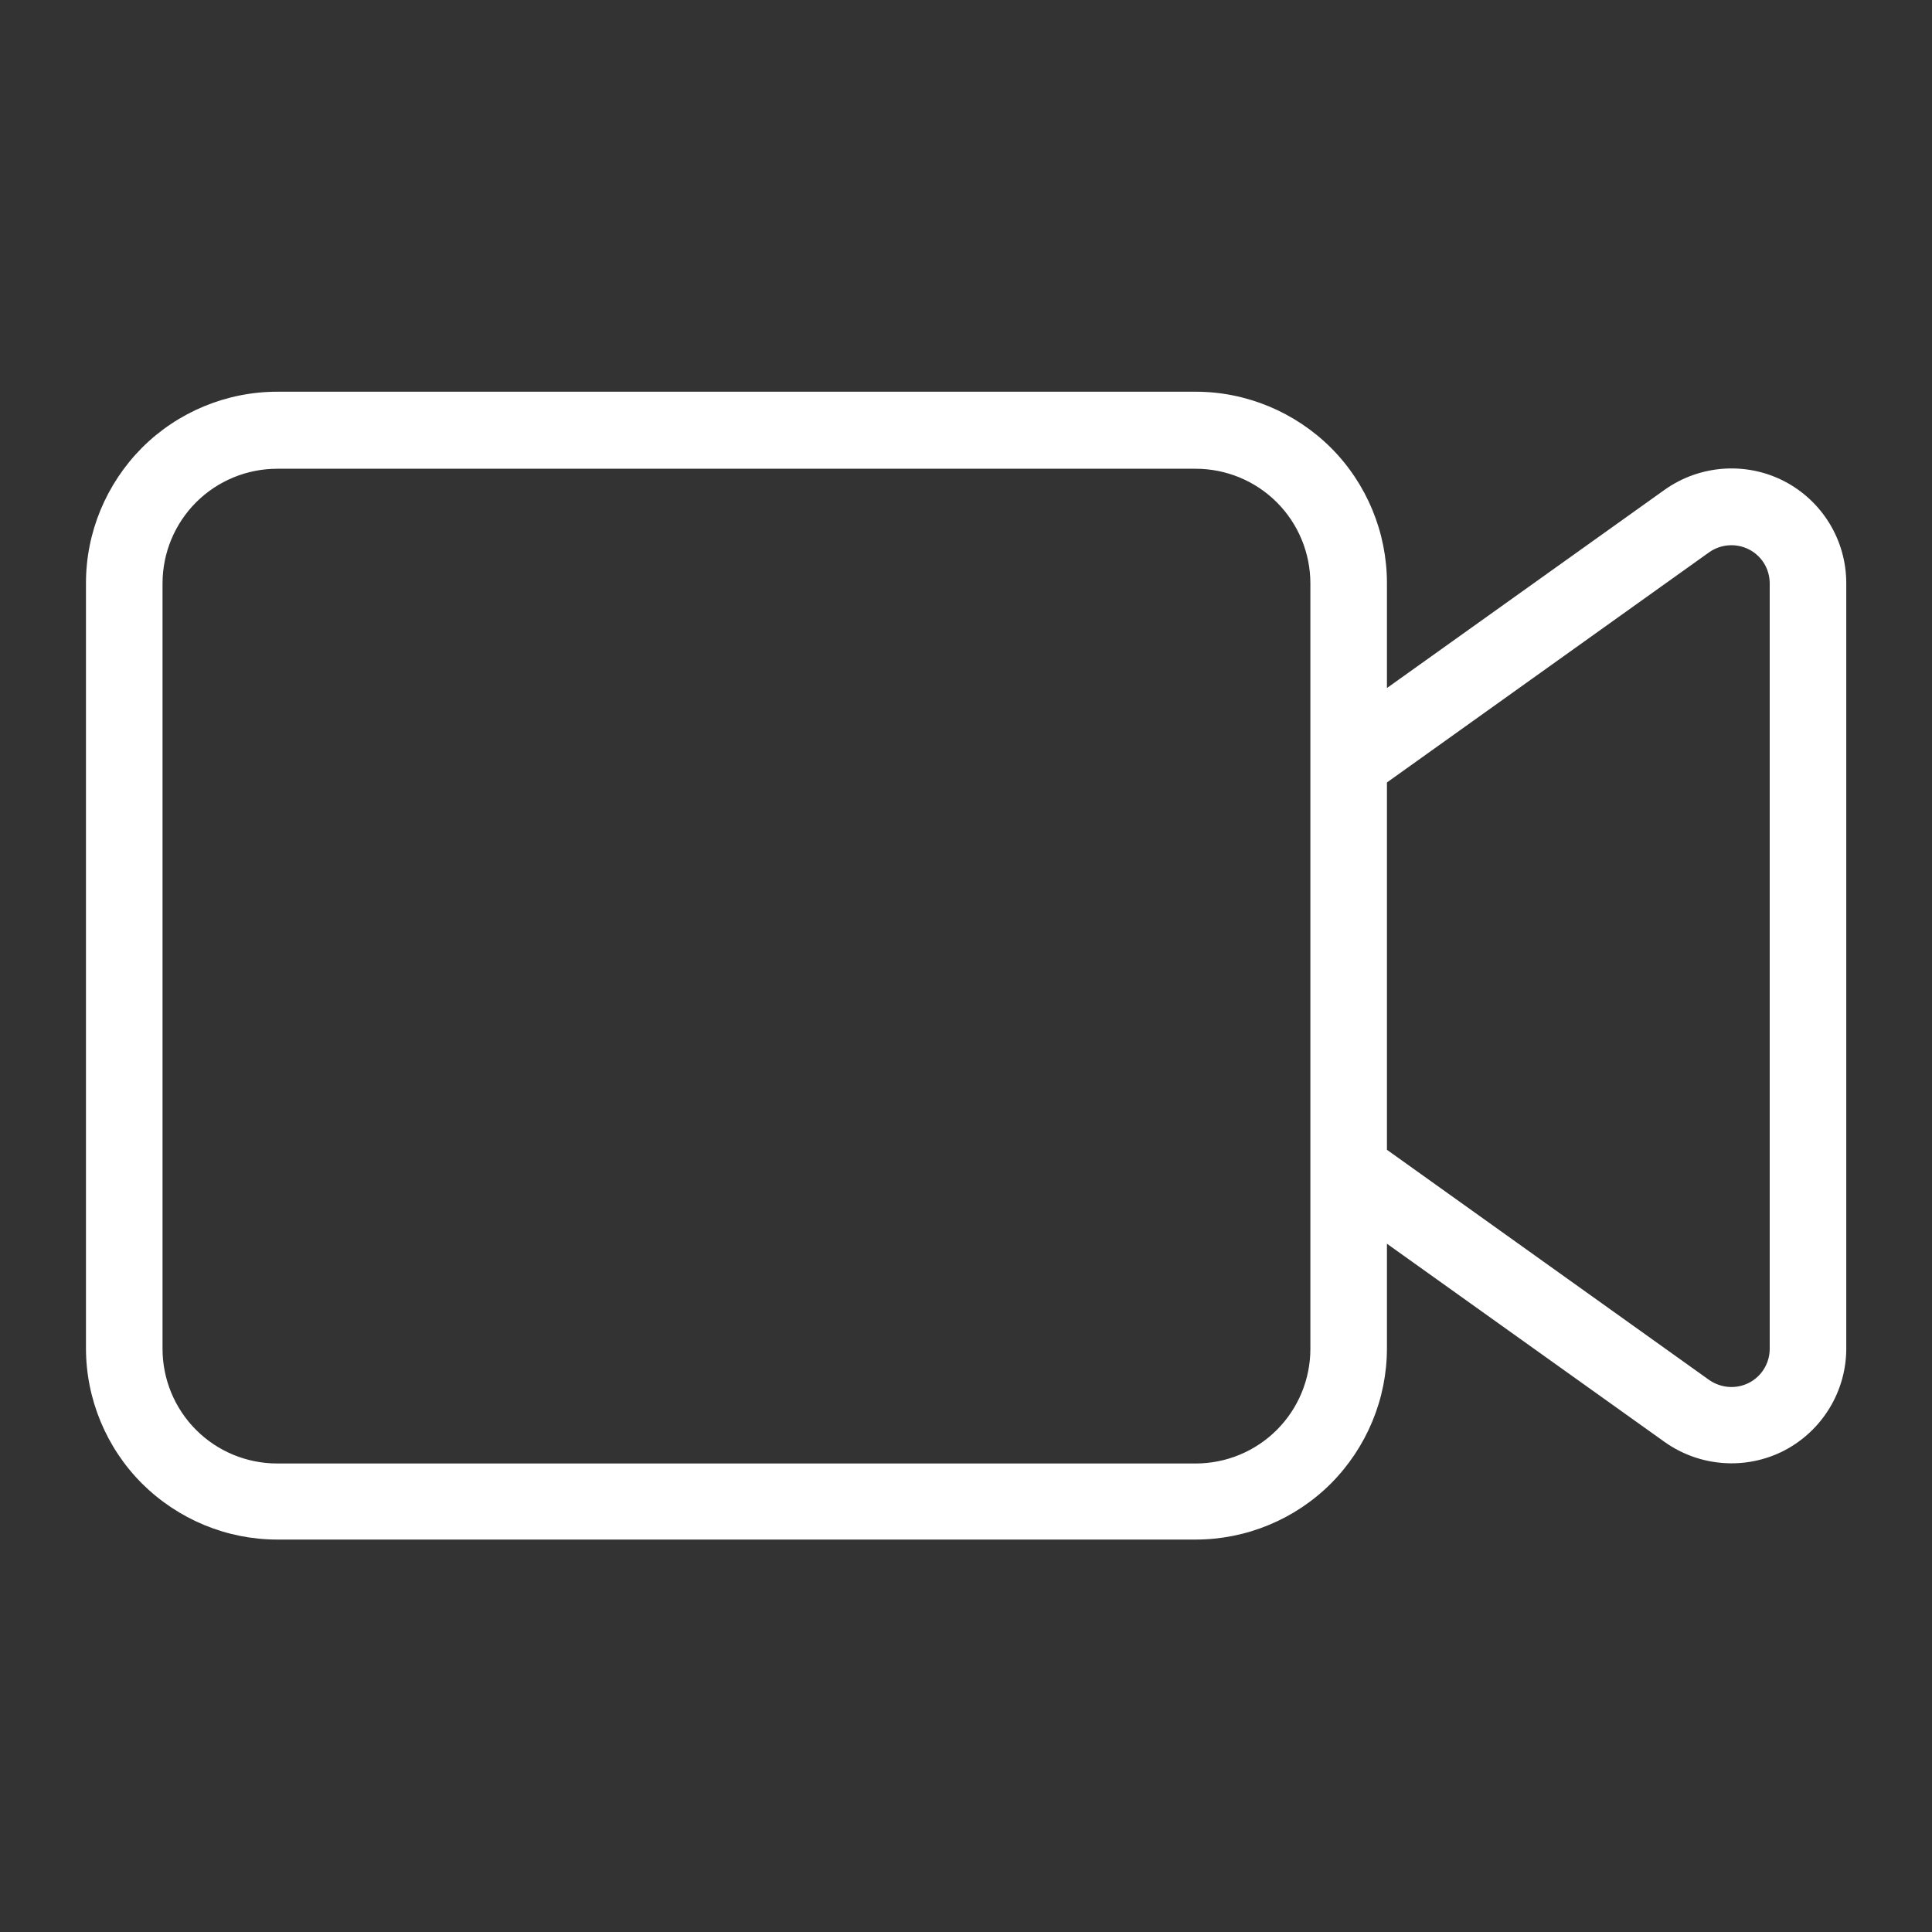
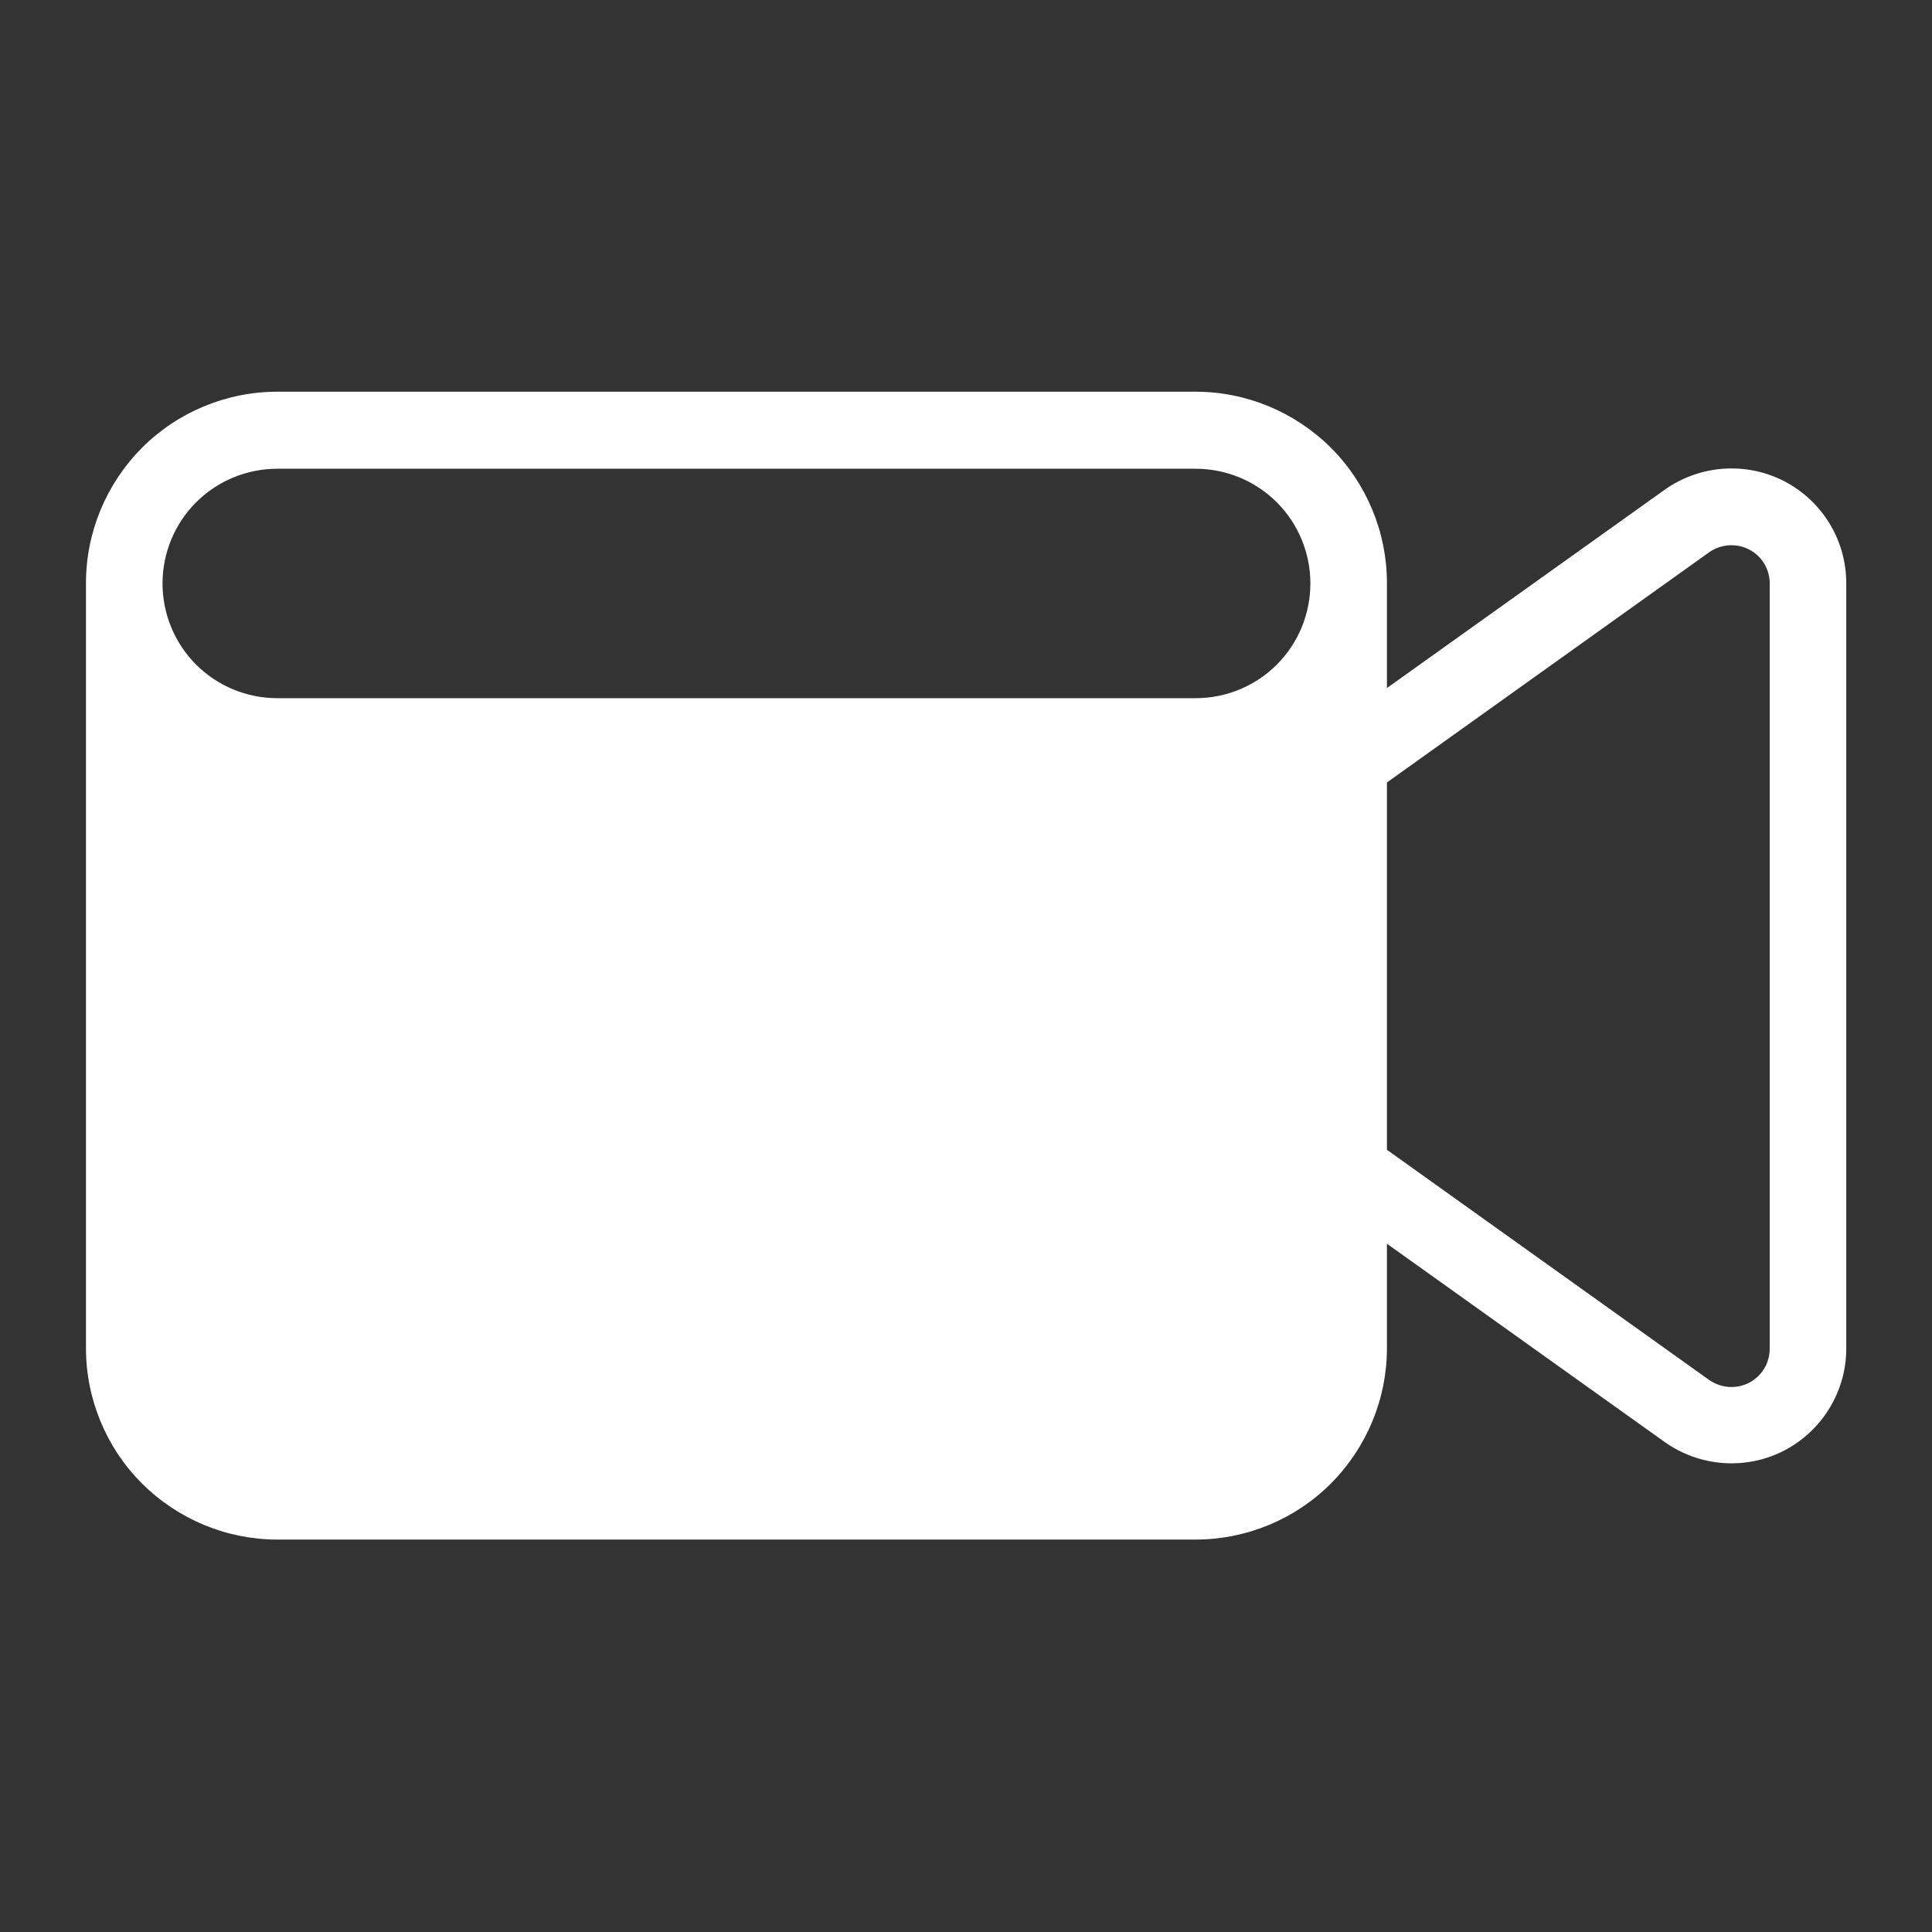
<svg xmlns="http://www.w3.org/2000/svg" id="PRODUCTION_--_Notre_savoir_faire_-_Prise_de_vue" viewBox="0 0 80 80">
  <rect x="0" y="0" width="80" height="80" fill="#333333" stroke="none" />
  <defs>
    <style>.cls-1{fill:#fff;fill-rule:evenodd;stroke-width:0px;}</style>
  </defs>
-   <path class="cls-1" d="m57.43,51.5l11.5,8.21c1.45,1.03,3.36,1.17,4.94.36,1.58-.82,2.58-2.45,2.58-4.23v-31.69c0-1.78-.99-3.41-2.58-4.23-1.58-.81-3.49-.67-4.94.36l-11.5,8.21v-4.35c0-2.1-.84-4.12-2.32-5.6-1.49-1.48-3.5-2.32-5.6-2.32H11.48c-2.1,0-4.12.84-5.6,2.32-1.48,1.49-2.32,3.5-2.32,5.6v31.69c0,2.1.84,4.12,2.32,5.6,1.49,1.48,3.5,2.32,5.6,2.32h38.03c2.1,0,4.12-.84,5.6-2.32,1.48-1.49,2.32-3.5,2.32-5.6v-4.35Zm-3.17,4.35v-31.69c0-1.26-.5-2.47-1.39-3.36-.89-.89-2.1-1.39-3.36-1.39H11.48c-1.26,0-2.47.5-3.36,1.39-.89.89-1.39,2.1-1.39,3.36v31.69c0,1.26.5,2.47,1.39,3.36.89.89,2.1,1.39,3.36,1.39h38.03c1.26,0,2.47-.5,3.36-1.39.89-.89,1.39-2.1,1.39-3.36Zm3.17-8.24v-15.21l13.34-9.53c.48-.34,1.12-.39,1.65-.12.53.27.86.81.86,1.41v31.69c0,.59-.33,1.14-.86,1.41-.53.27-1.16.22-1.65-.12l-13.34-9.53Z" />
+   <path class="cls-1" d="m57.43,51.5l11.5,8.21c1.45,1.03,3.36,1.17,4.94.36,1.58-.82,2.58-2.45,2.58-4.23v-31.69c0-1.78-.99-3.41-2.58-4.23-1.58-.81-3.49-.67-4.94.36l-11.5,8.21v-4.35c0-2.1-.84-4.12-2.32-5.6-1.49-1.48-3.5-2.32-5.6-2.32H11.48c-2.1,0-4.12.84-5.6,2.32-1.48,1.49-2.32,3.5-2.32,5.6v31.69c0,2.1.84,4.12,2.32,5.6,1.49,1.48,3.5,2.32,5.6,2.32h38.03c2.1,0,4.12-.84,5.6-2.32,1.48-1.49,2.32-3.5,2.32-5.6v-4.35Zm-3.17,4.35v-31.69c0-1.26-.5-2.47-1.39-3.36-.89-.89-2.1-1.39-3.36-1.39H11.48c-1.26,0-2.47.5-3.36,1.39-.89.89-1.39,2.1-1.39,3.36c0,1.26.5,2.47,1.39,3.36.89.89,2.1,1.39,3.36,1.39h38.03c1.26,0,2.47-.5,3.36-1.39.89-.89,1.39-2.1,1.39-3.36Zm3.17-8.24v-15.21l13.34-9.53c.48-.34,1.12-.39,1.65-.12.53.27.86.81.86,1.41v31.69c0,.59-.33,1.14-.86,1.41-.53.27-1.16.22-1.65-.12l-13.34-9.53Z" />
</svg>